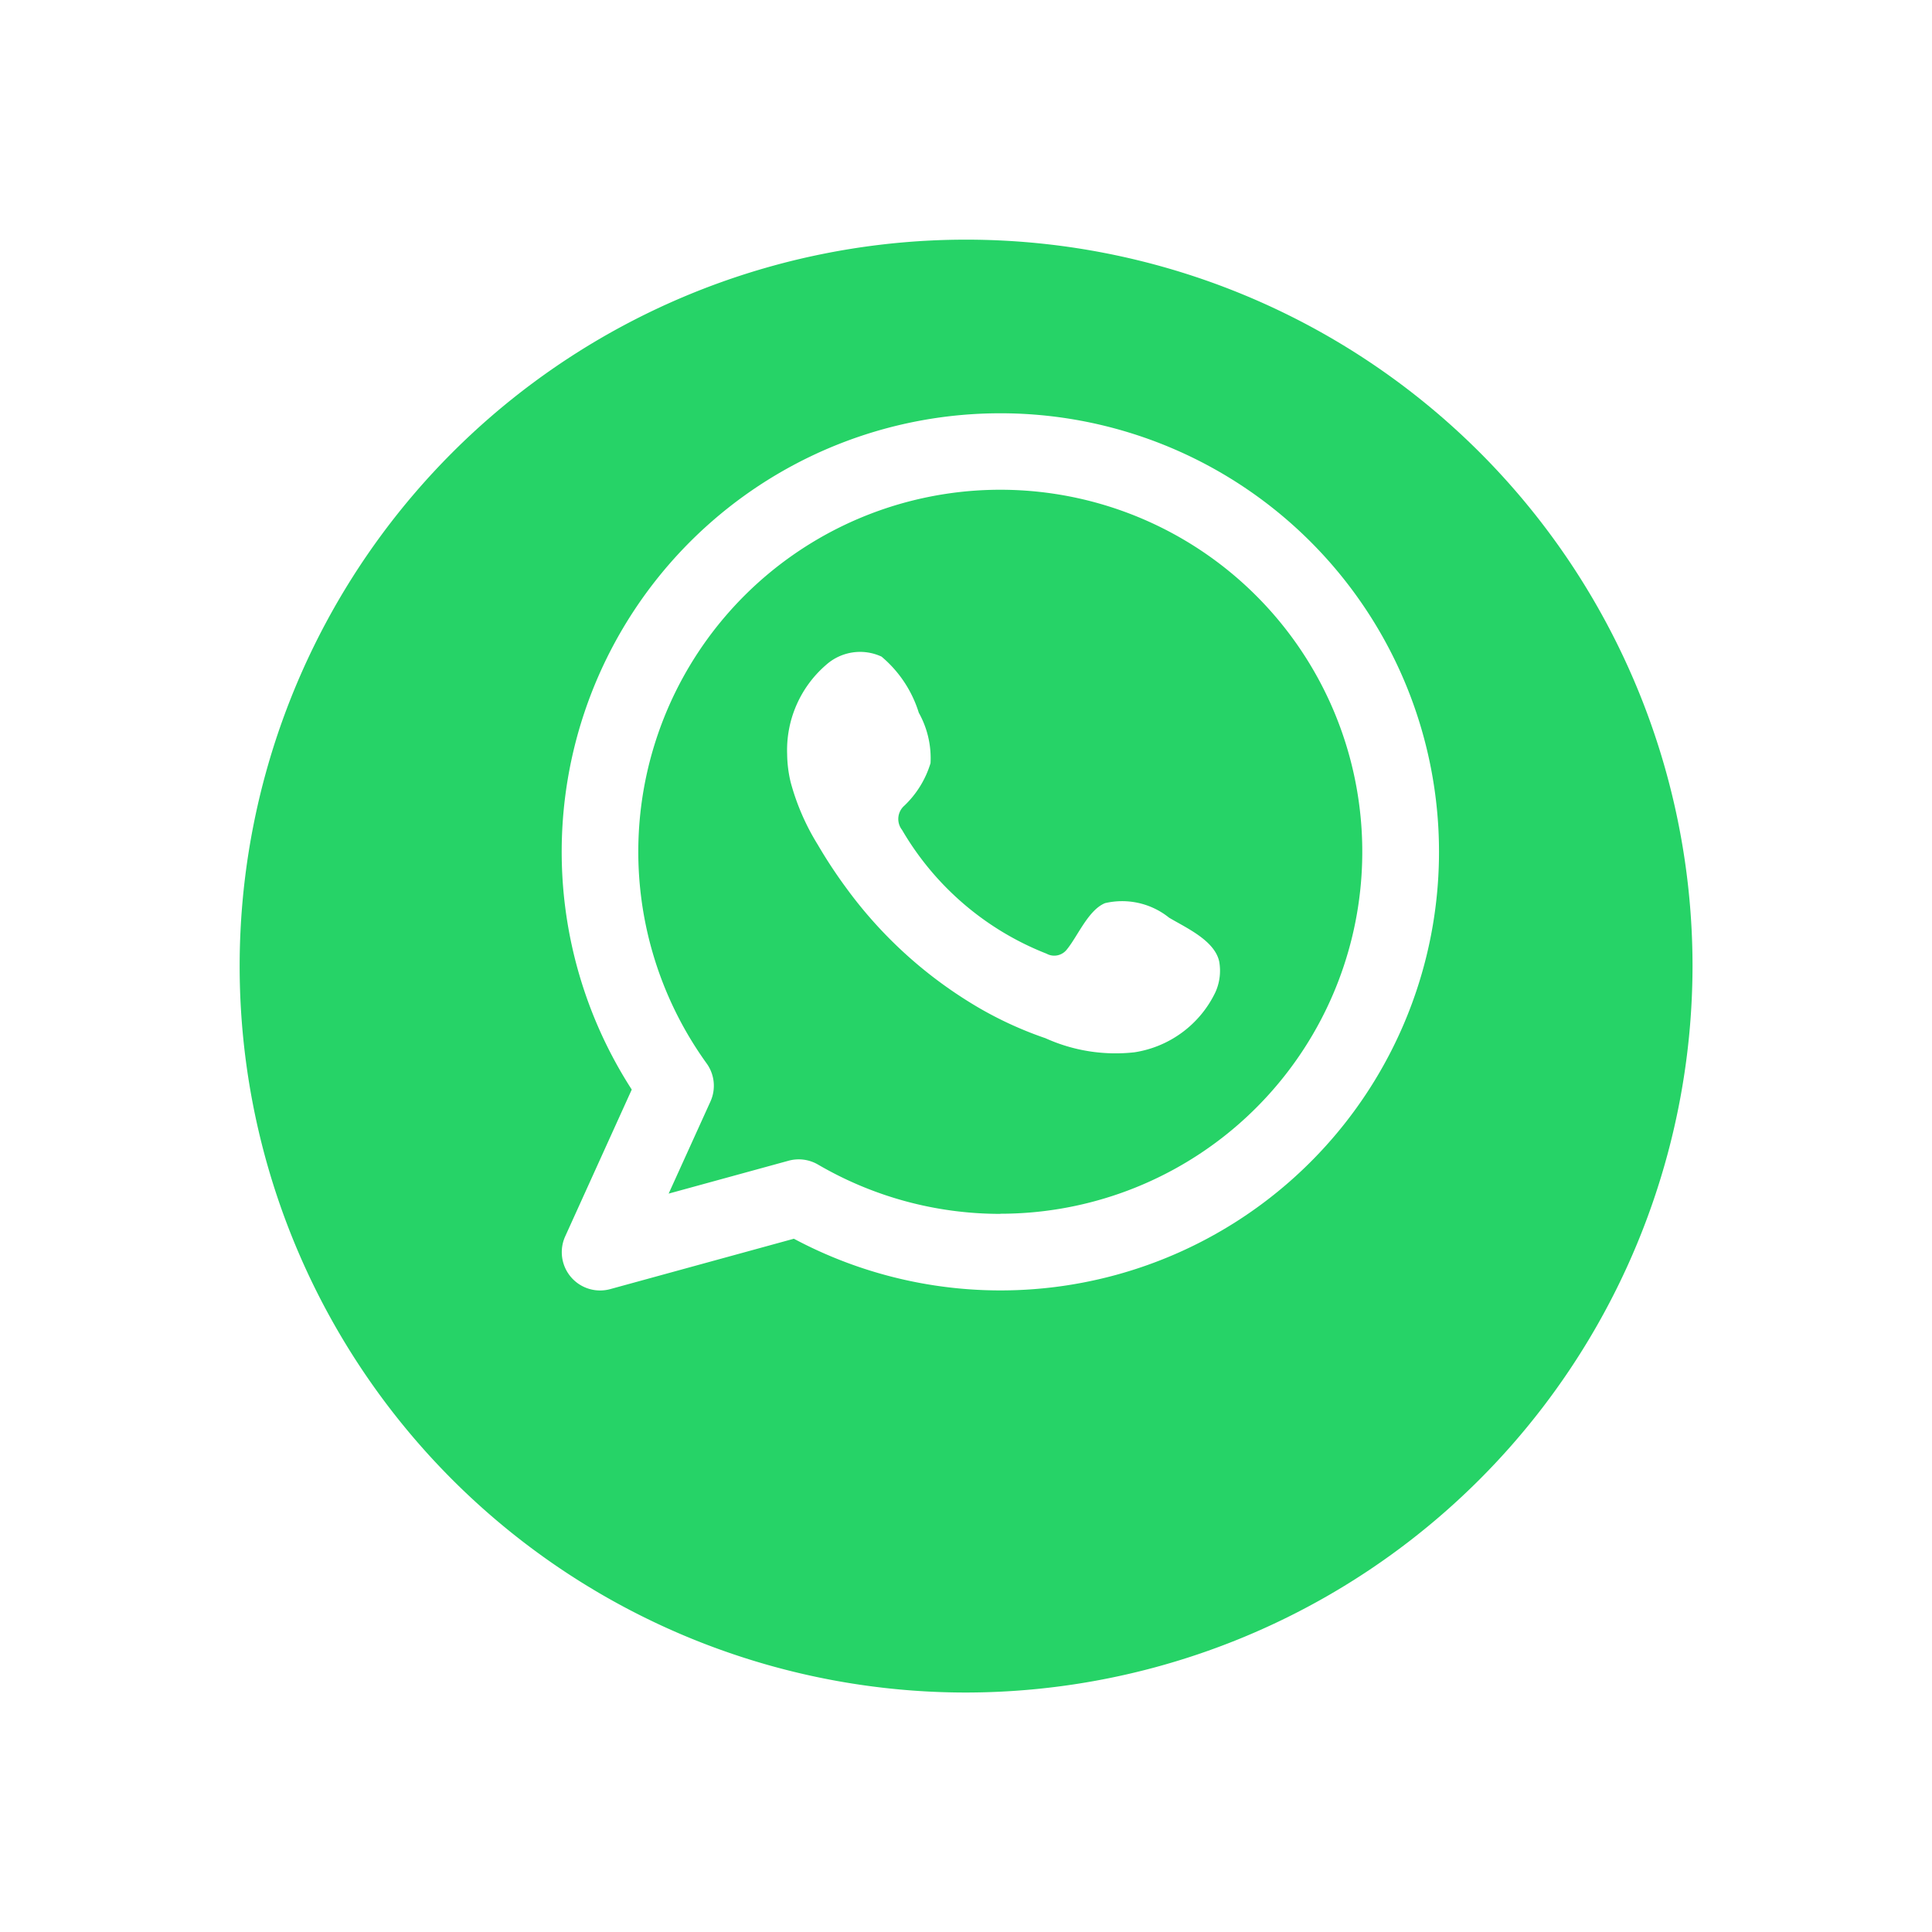
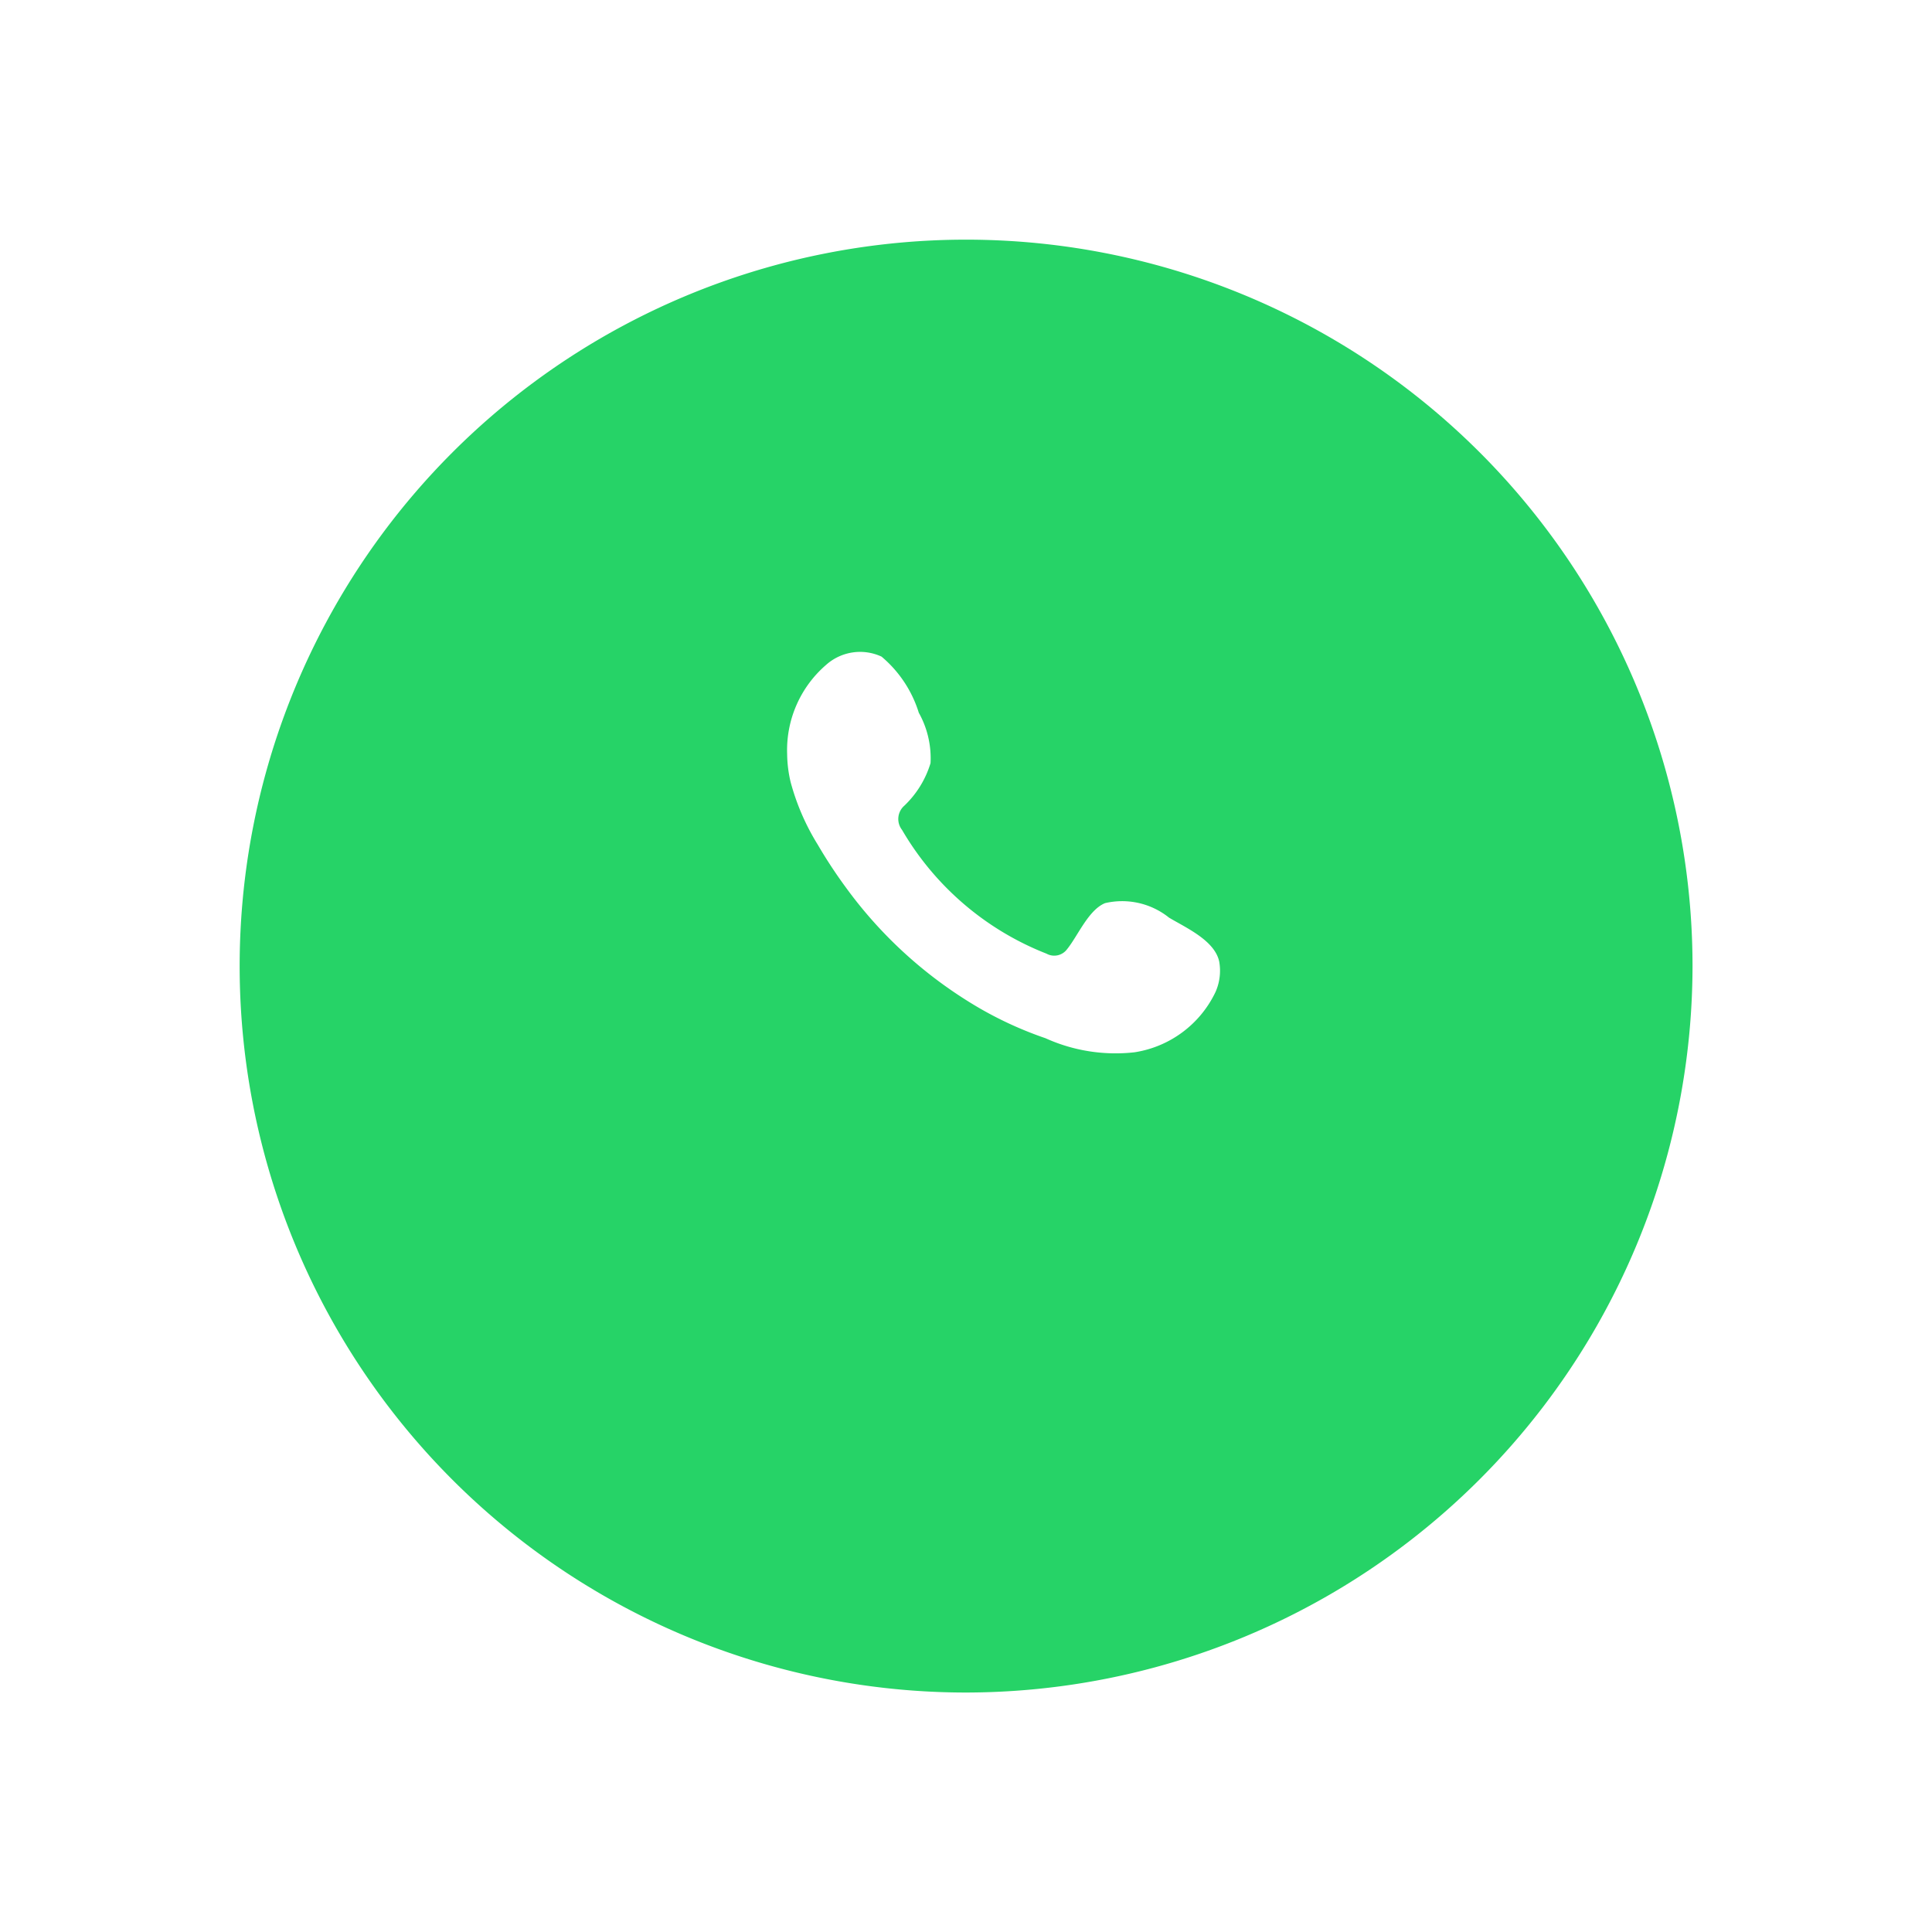
<svg xmlns="http://www.w3.org/2000/svg" width="72.585" height="72.585" viewBox="0 0 72.585 72.585">
  <defs>
    <filter id="Trazado_7956" x="0" y="0" width="72.585" height="72.585" filterUnits="userSpaceOnUse">
      <feOffset dy="3" input="SourceAlpha" />
      <feGaussianBlur stdDeviation="3" result="blur" />
      <feFlood flood-opacity="0.161" />
      <feComposite operator="in" in2="blur" />
      <feComposite in="SourceGraphic" />
    </filter>
  </defs>
  <g id="Grupo_4309" data-name="Grupo 4309" transform="translate(-15369.707 -639.707)">
    <g transform="matrix(1, 0, 0, 1, 15369.71, 639.71)" filter="url(#Trazado_7956)">
      <path id="Trazado_7956-2" data-name="Trazado 7956" d="M27.293,54.585A27.292,27.292,0,1,1,54.585,27.292,27.324,27.324,0,0,1,27.293,54.585" transform="translate(9 6)" fill="#26d367" />
    </g>
-     <path id="Trazado_7957" data-name="Trazado 7957" d="M28.581,9.527A16.475,16.475,0,0,0,14.735,34.935l-2.5,5.514a1.439,1.439,0,0,0,1.31,2.034,1.462,1.462,0,0,0,.381-.051l6.9-1.893A16.477,16.477,0,1,0,28.581,9.527m0,30.078a13.579,13.579,0,0,1-6.848-1.852,1.442,1.442,0,0,0-1.106-.145l-4.506,1.236,1.569-3.457a1.436,1.436,0,0,0-.143-1.436A13.6,13.6,0,1,1,28.581,39.6" transform="translate(15378.707 645.707)" fill="#fff" fill-rule="evenodd" />
    <path id="Trazado_7958" data-name="Trazado 7958" d="M34.916,28.472a2.816,2.816,0,0,0-2.4-.541c-.624.255-1.022,1.232-1.426,1.73a.6.6,0,0,1-.773.168,10.877,10.877,0,0,1-5.427-4.649.665.665,0,0,1,.084-.909,3.673,3.673,0,0,0,.986-1.6,3.5,3.5,0,0,0-.441-1.894,4.485,4.485,0,0,0-1.4-2.108,1.915,1.915,0,0,0-2.081.309,4.227,4.227,0,0,0-1.465,3.348,4.736,4.736,0,0,0,.132,1.062,8.787,8.787,0,0,0,1.019,2.348,18.407,18.407,0,0,0,1.064,1.618A16.418,16.418,0,0,0,27.4,31.637a13.947,13.947,0,0,0,2.877,1.368,6.381,6.381,0,0,0,3.349.529,4.054,4.054,0,0,0,3.038-2.259,1.966,1.966,0,0,0,.141-1.153c-.174-.794-1.249-1.266-1.891-1.65" transform="translate(15378.707 645.707)" fill="#fff" fill-rule="evenodd" />
  </g>
</svg>